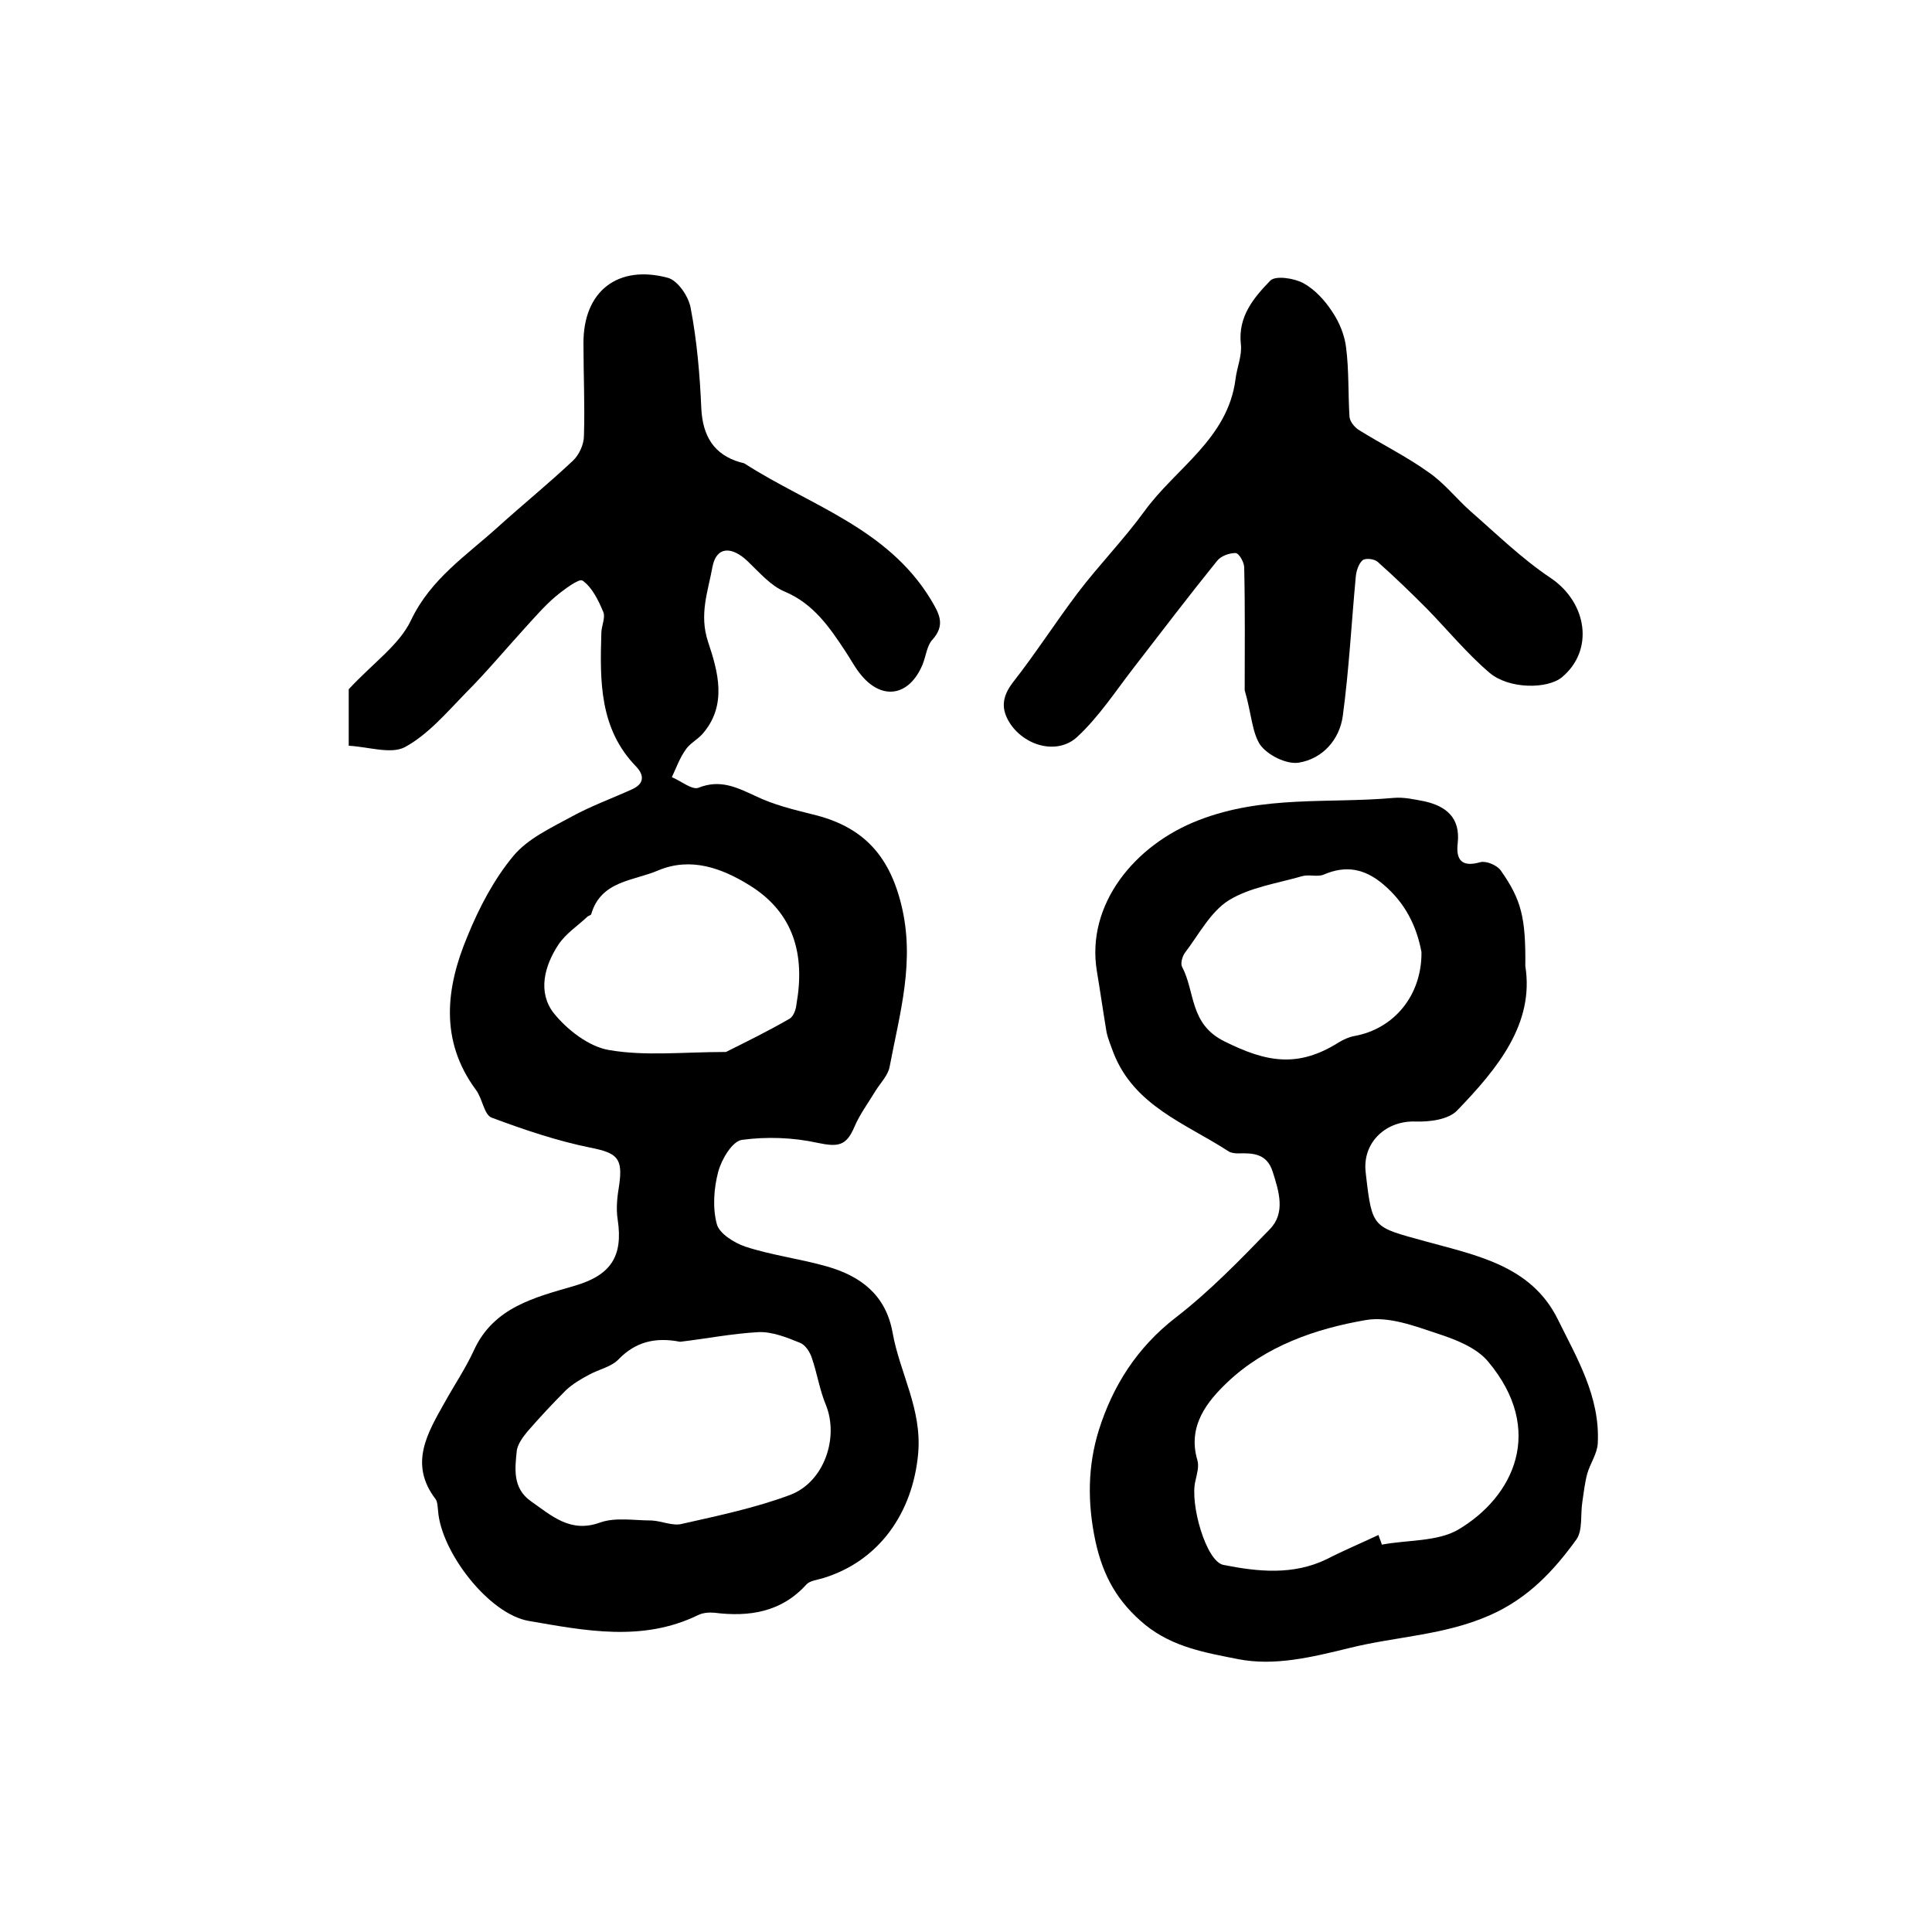
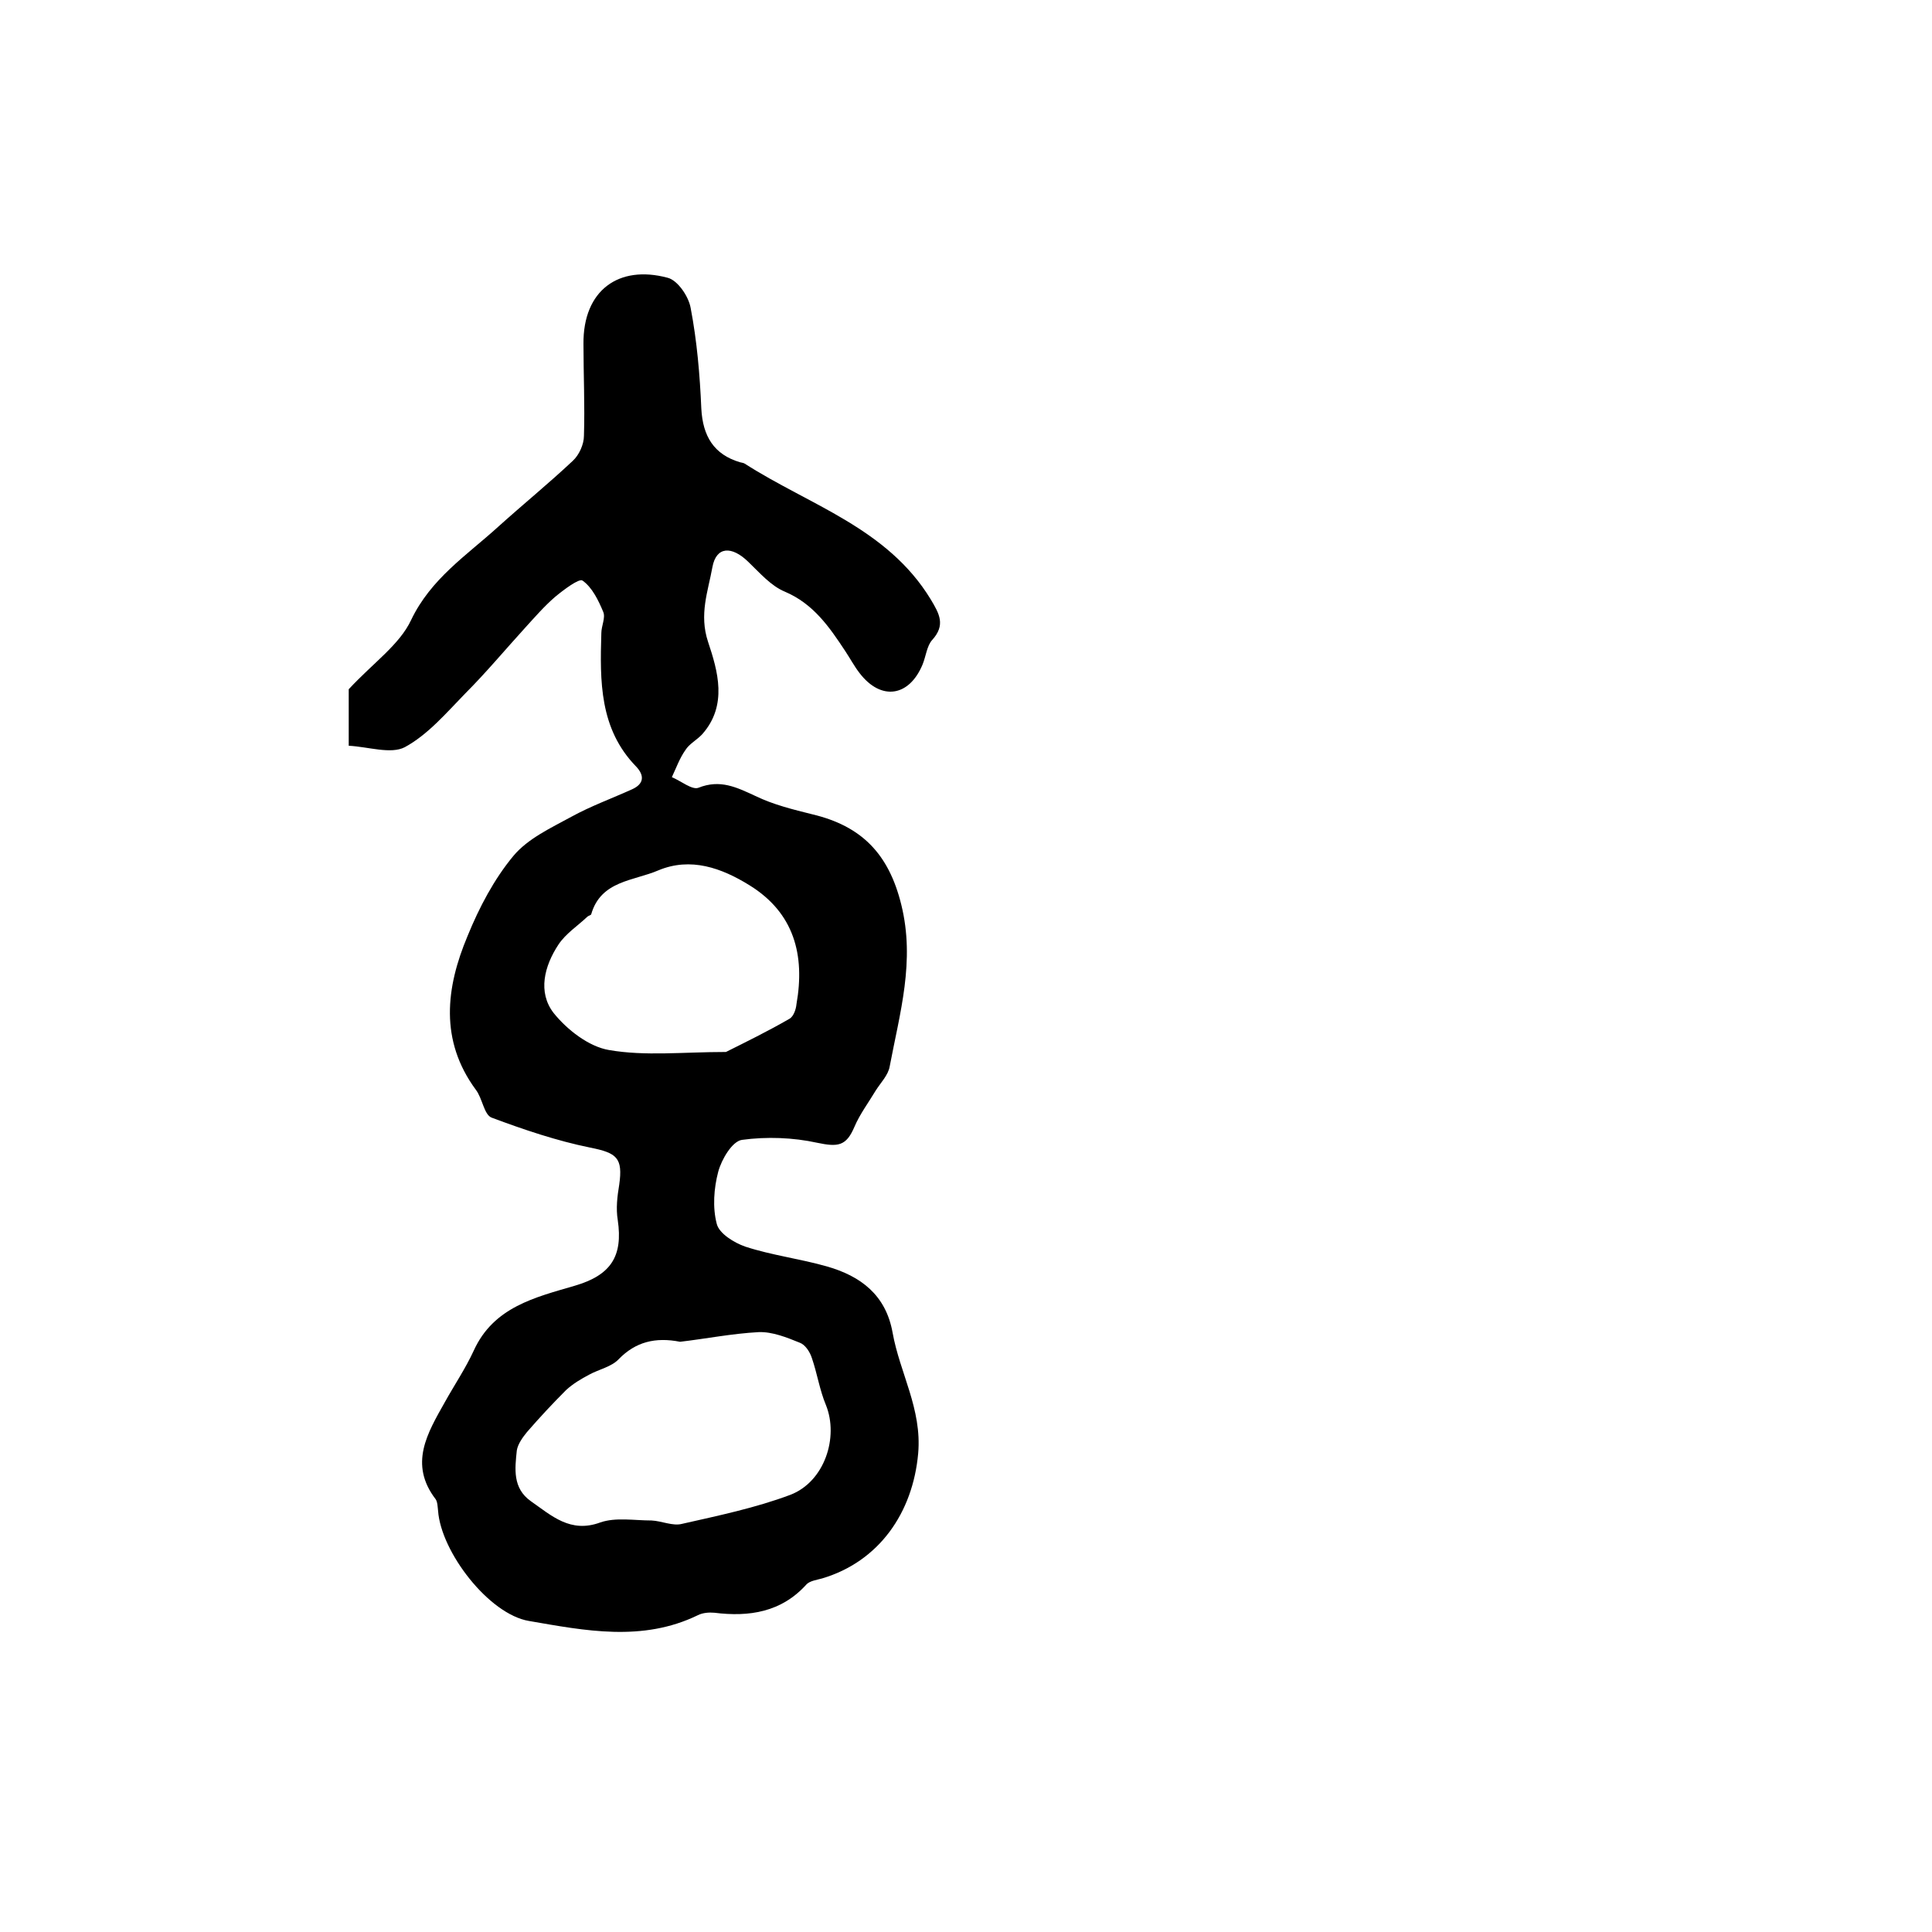
<svg xmlns="http://www.w3.org/2000/svg" version="1.1" id="图层_1" x="0px" y="0px" viewBox="0 0 400 400" style="enable-background:new 0 0 400 400;" xml:space="preserve">
  <style type="text/css">
	.st0{fill:#FFFFFF;}
</style>
  <g>
    <path d="M72.2,154.4c0-5.4,0-9.6,0-11.7c5.1-5.5,10.5-9.2,12.9-14.3c4.1-8.6,11.5-13.4,18-19.3c5.1-4.6,10.5-9,15.5-13.7   c1.3-1.2,2.3-3.4,2.3-5.2c0.2-6.3-0.1-12.6-0.1-19c-0.1-11.1,7.3-16.4,17.4-13.7c2.1,0.5,4.4,3.9,4.8,6.3   c1.3,6.8,1.9,13.8,2.2,20.8c0.3,5.7,2.6,9.5,8,11.1c0.3,0.1,0.7,0.1,1,0.3c13.4,8.6,29.5,13.3,38.5,28.1c1.8,3,3.1,5.3,0.3,8.4   c-1.1,1.2-1.3,3.4-2,5.1c-2.8,6.7-8.6,7.5-13,1.8c-1.1-1.4-2-3.1-3-4.6c-3.3-5-6.6-9.8-12.5-12.3c-2.9-1.2-5.2-3.9-7.6-6.2   c-3.4-3.3-6.6-3.2-7.4,1.1c-0.9,5-2.8,9.8-0.9,15.5c2,6,4.1,13.1-1.2,19.1c-1.1,1.2-2.7,2-3.5,3.3c-1.2,1.7-1.9,3.7-2.8,5.6   c1.9,0.8,4.2,2.7,5.5,2.2c4.5-1.8,7.9-0.1,11.8,1.7c3.7,1.8,7.8,2.8,11.8,3.8c10.1,2.4,15.8,8.1,18.4,18.7   c2.9,11.7-0.3,22.4-2.4,33.5c-0.3,1.8-1.9,3.4-2.9,5c-1.5,2.5-3.3,4.9-4.4,7.5c-1.7,4-3.4,4.2-7.7,3.3c-5-1.1-10.5-1.3-15.6-0.6   c-2,0.3-4.2,4-4.9,6.6c-0.9,3.4-1.2,7.4-0.3,10.8c0.5,2,3.6,3.9,5.9,4.7c5.5,1.8,11.3,2.5,16.9,4.1c7,2,12.2,5.9,13.6,13.7   c1.5,8.4,6.1,15.8,5.3,25c-1.1,12.3-8.1,22.4-19.9,25.9c-1.1,0.3-2.5,0.5-3.2,1.2c-5.2,5.8-11.9,6.8-19.1,5.9   c-1.1-0.1-2.4,0-3.4,0.5c-11.5,5.6-23.4,3.2-35,1.2c-8.3-1.4-18.2-14.3-18.8-22.8c-0.1-0.8-0.1-1.8-0.5-2.4   c-5.6-7.3-1.7-13.7,1.9-20.1c2-3.6,4.3-7,6-10.7c4.1-9,12.7-11,20.9-13.4c7.5-2.2,10-6.1,8.9-13.6c-0.4-2.4-0.1-4.9,0.3-7.3   c0.8-5.6-0.5-6.6-6-7.7c-6.9-1.4-13.7-3.7-20.4-6.2c-1.6-0.6-1.9-4-3.3-5.8c-7.5-10.2-6.2-21.1-1.7-31.8c2.4-5.9,5.5-11.8,9.5-16.6   c3-3.6,7.8-5.8,12-8.1c4-2.2,8.4-3.8,12.6-5.7c2.4-1.1,2.6-2.8,0.8-4.7c-7.6-7.8-7.5-17.7-7.2-27.6c0-1.5,0.9-3.2,0.4-4.4   c-1-2.4-2.3-5.1-4.3-6.5c-0.7-0.5-3.9,1.9-5.7,3.4c-2.2,1.9-4.2,4.2-6.2,6.4c-4.1,4.5-8.1,9.3-12.4,13.6c-3.9,4-7.7,8.5-12.5,11.1   C80.9,156.2,76.2,154.6,72.2,154.4z M140.8,277.8c-5.1-1-9.2,0-12.7,3.6c-1.5,1.6-4.1,2.1-6.1,3.2c-1.7,0.9-3.4,1.9-4.8,3.2   c-2.8,2.8-5.5,5.7-8.1,8.7c-0.9,1.1-1.9,2.5-2.1,3.8c-0.4,3.8-0.9,7.8,2.9,10.5c4.3,3,8.2,6.7,14.4,4.4c3.2-1.1,7-0.4,10.6-0.4   c2.1,0.1,4.4,1.2,6.3,0.7c7.5-1.7,15.2-3.3,22.4-6c7.1-2.7,10.1-11.9,7.4-18.6c-1.3-3.1-1.8-6.5-2.9-9.7c-0.4-1.3-1.4-2.8-2.5-3.2   c-2.7-1.1-5.7-2.3-8.5-2.2C151.5,276.1,146,277.2,140.8,277.8z M150.3,217.8c4-2,8.7-4.3,13.2-6.9c0.8-0.5,1.3-1.9,1.4-3   c1.8-10.2-0.5-18.9-9.7-24.6c-5.8-3.6-12.2-5.9-18.9-3.1c-5.1,2.2-11.9,2.1-13.9,9.1c-0.1,0.2-0.6,0.3-0.8,0.5   c-2,1.9-4.5,3.5-6,5.8c-2.9,4.4-4.3,9.8-1,14.1c2.8,3.5,7.3,7,11.5,7.7C133.6,218.7,141.4,217.8,150.3,217.8z" />
-     <path d="M315.8,200c1.9,11.9-5.7,21.2-14.1,29.9c-1.8,1.9-5.7,2.4-8.7,2.3c-5.9-0.2-10.7,4.1-10.3,10c0,0.3,0.1,0.7,0.1,1   c1.3,11.2,1.4,10.8,12.3,13.8c10.5,2.9,21.9,5,27.4,16.1c4,8.1,8.8,16.1,8.3,25.7c-0.1,2.2-1.6,4.2-2.2,6.4c-0.5,1.9-0.7,3.8-1,5.8   c-0.4,2.6,0.1,5.8-1.2,7.7c-4.7,6.5-10,12.2-17.9,15.7c-9.5,4.2-19.5,4.4-29.1,6.8c-7.8,1.9-15.5,3.8-23.1,2.3   c-6.5-1.3-13.4-2.4-19.2-7.1c-5.7-4.7-8.7-10-10.3-17.3c-1.7-8-1.6-15.6,0.7-23c2.9-9.2,7.9-17.1,15.9-23.3   c7-5.4,13.3-11.9,19.5-18.3c3.3-3.4,1.9-7.8,0.6-11.9c-1.2-3.8-4.1-3.9-7.2-3.8c-0.6,0-1.4-0.1-1.9-0.4   c-8.9-5.8-19.6-9.4-23.9-20.5c-0.5-1.4-1.1-2.8-1.4-4.2c-0.7-4.2-1.3-8.4-2-12.6c-2.3-13.8,7.8-26.2,21.1-31.3   c13.4-5.2,26.8-3.4,40.3-4.6c2.1-0.2,4.3,0.3,6.4,0.7c4.5,1,7.5,3.4,6.9,8.7c-0.4,3.5,0.9,5,4.7,3.9c1.2-0.3,3.4,0.6,4.2,1.7   C315,186.3,315.9,190,315.8,200z M285.4,317.8c0.2,0.7,0.5,1.3,0.7,2c5.3-1,11.5-0.6,15.8-3.1c11.5-6.8,18.1-20.6,6.2-34.8   c-2.4-2.9-6.8-4.6-10.5-5.8c-4.8-1.6-10.1-3.6-14.8-2.8c-10.5,1.8-20.8,5.4-28.7,12.9c-4.1,3.9-8.3,9-6.2,16.1   c0.4,1.3-0.1,2.9-0.4,4.3c-1.2,4.7,2.2,16.7,5.8,17.4c7.1,1.4,14.4,2.2,21.4-1.2C278.2,321,281.8,319.5,285.4,317.8z M294.3,197.1   c-1-5.3-3.3-10.1-7.9-14c-3.9-3.3-7.8-4-12.4-2c-1.3,0.5-3-0.1-4.4,0.3c-5.2,1.5-10.8,2.3-15.2,5c-3.8,2.4-6.2,7.1-9.1,10.9   c-0.5,0.7-0.9,2.1-0.6,2.8c2.8,5.2,1.5,11.9,8.8,15.5c8.8,4.4,15.3,5.5,23.7,0.2c1-0.6,2.1-1.1,3.2-1.3   C288.7,213,294.4,206,294.3,197.1z" />
-     <path d="M257.7,142.9c0-7.6,0.1-16.5-0.1-25.4c0-1.1-1.1-3-1.8-3c-1.3,0-3,0.6-3.8,1.6c-5.9,7.3-11.6,14.8-17.4,22.3   c-3.7,4.8-7.1,10-11.5,14.1c-4,3.8-10.7,2.1-13.9-2.6c-2-3-1.8-5.6,0.5-8.6c4.7-6,8.8-12.4,13.4-18.5c4.4-5.8,9.5-11,13.8-16.9   c6.5-9,17.3-15,18.9-27.4c0.3-2.5,1.4-4.9,1.1-7.3c-0.6-5.7,2.7-9.6,6.1-13.1c1.1-1.1,4.9-0.5,6.8,0.5c2.4,1.3,4.5,3.6,6,5.9   c1.5,2.2,2.6,4.9,2.9,7.5c0.6,4.7,0.4,9.6,0.7,14.3c0.1,1,1,2.1,1.9,2.7c4.8,3,9.9,5.5,14.5,8.8c3.2,2.2,5.7,5.4,8.6,8   c5.5,4.8,10.7,9.9,16.7,13.9c7.5,5.1,9,14.9,2.3,20.5c-3,2.5-11,2.5-15-0.9c-4.7-4-8.7-8.9-13.1-13.4c-3.3-3.3-6.6-6.5-10.1-9.6   c-0.7-0.6-2.5-0.8-3.1-0.3c-0.8,0.7-1.3,2.2-1.4,3.4c-0.9,9.6-1.4,19.3-2.7,28.9c-0.7,4.9-4.2,8.8-9.1,9.6c-2.5,0.4-6.4-1.5-8-3.7   C259.2,151.6,259.1,147.7,257.7,142.9z" />
  </g>
</svg>